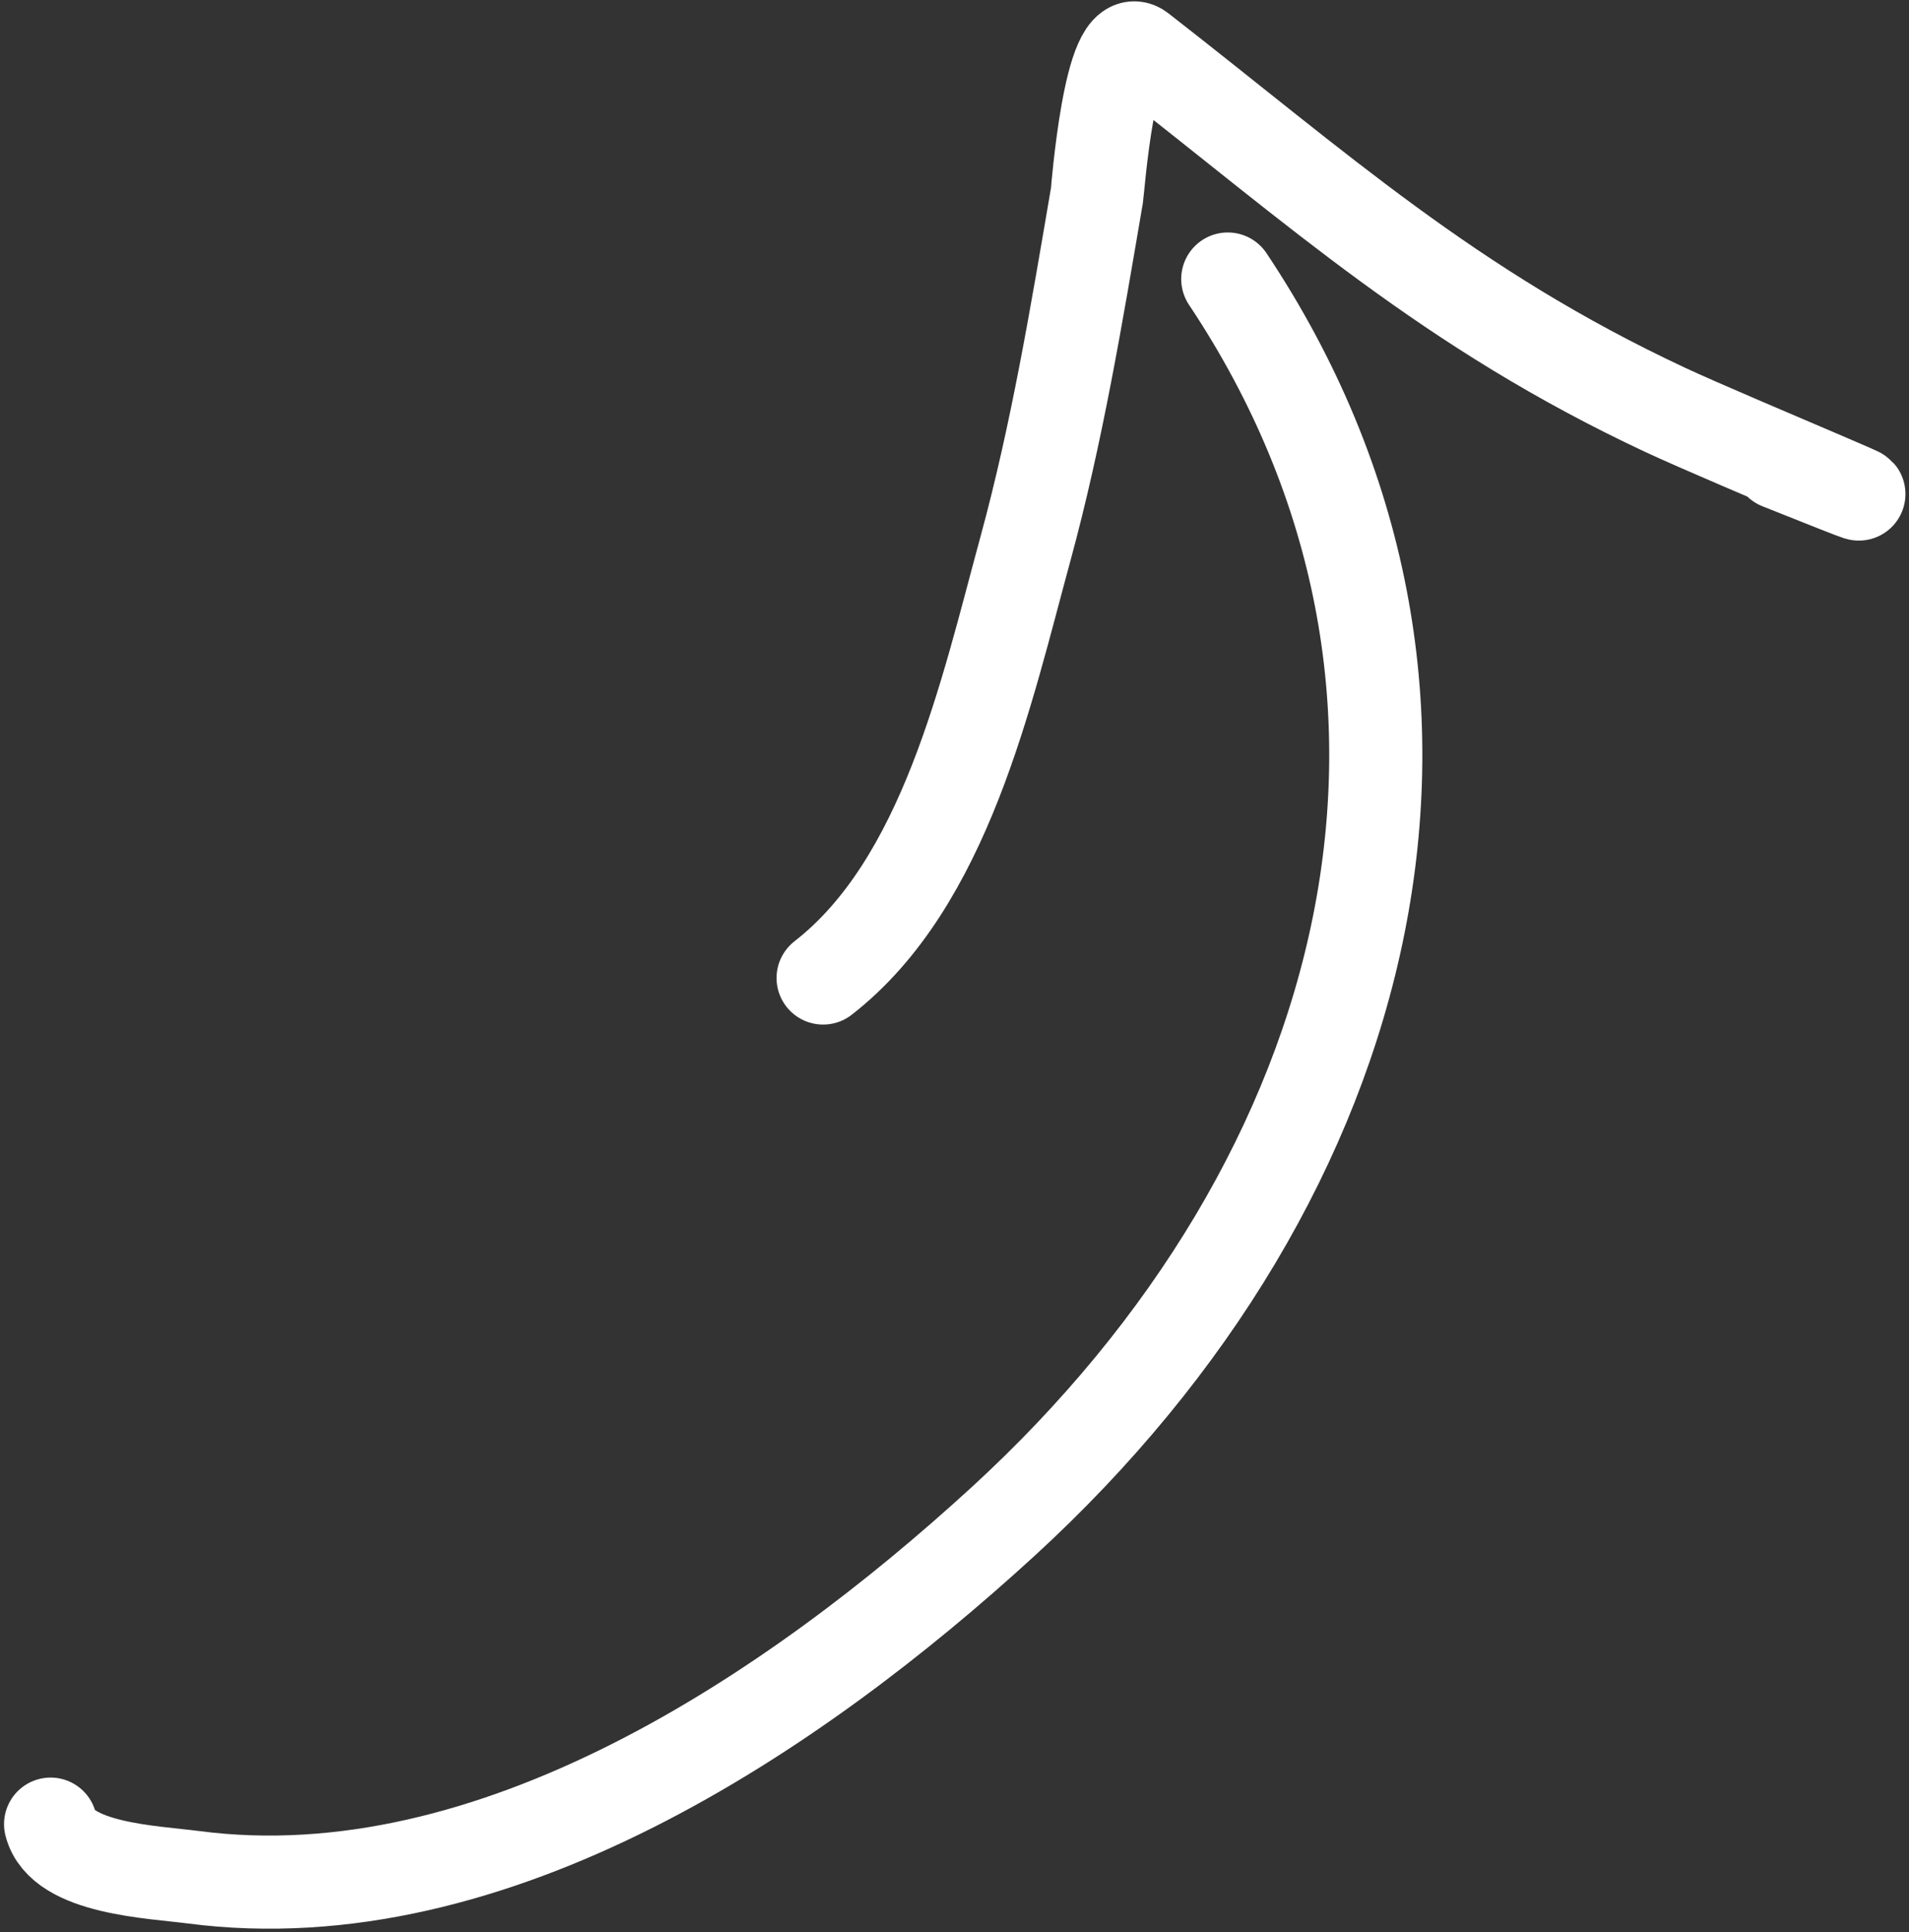
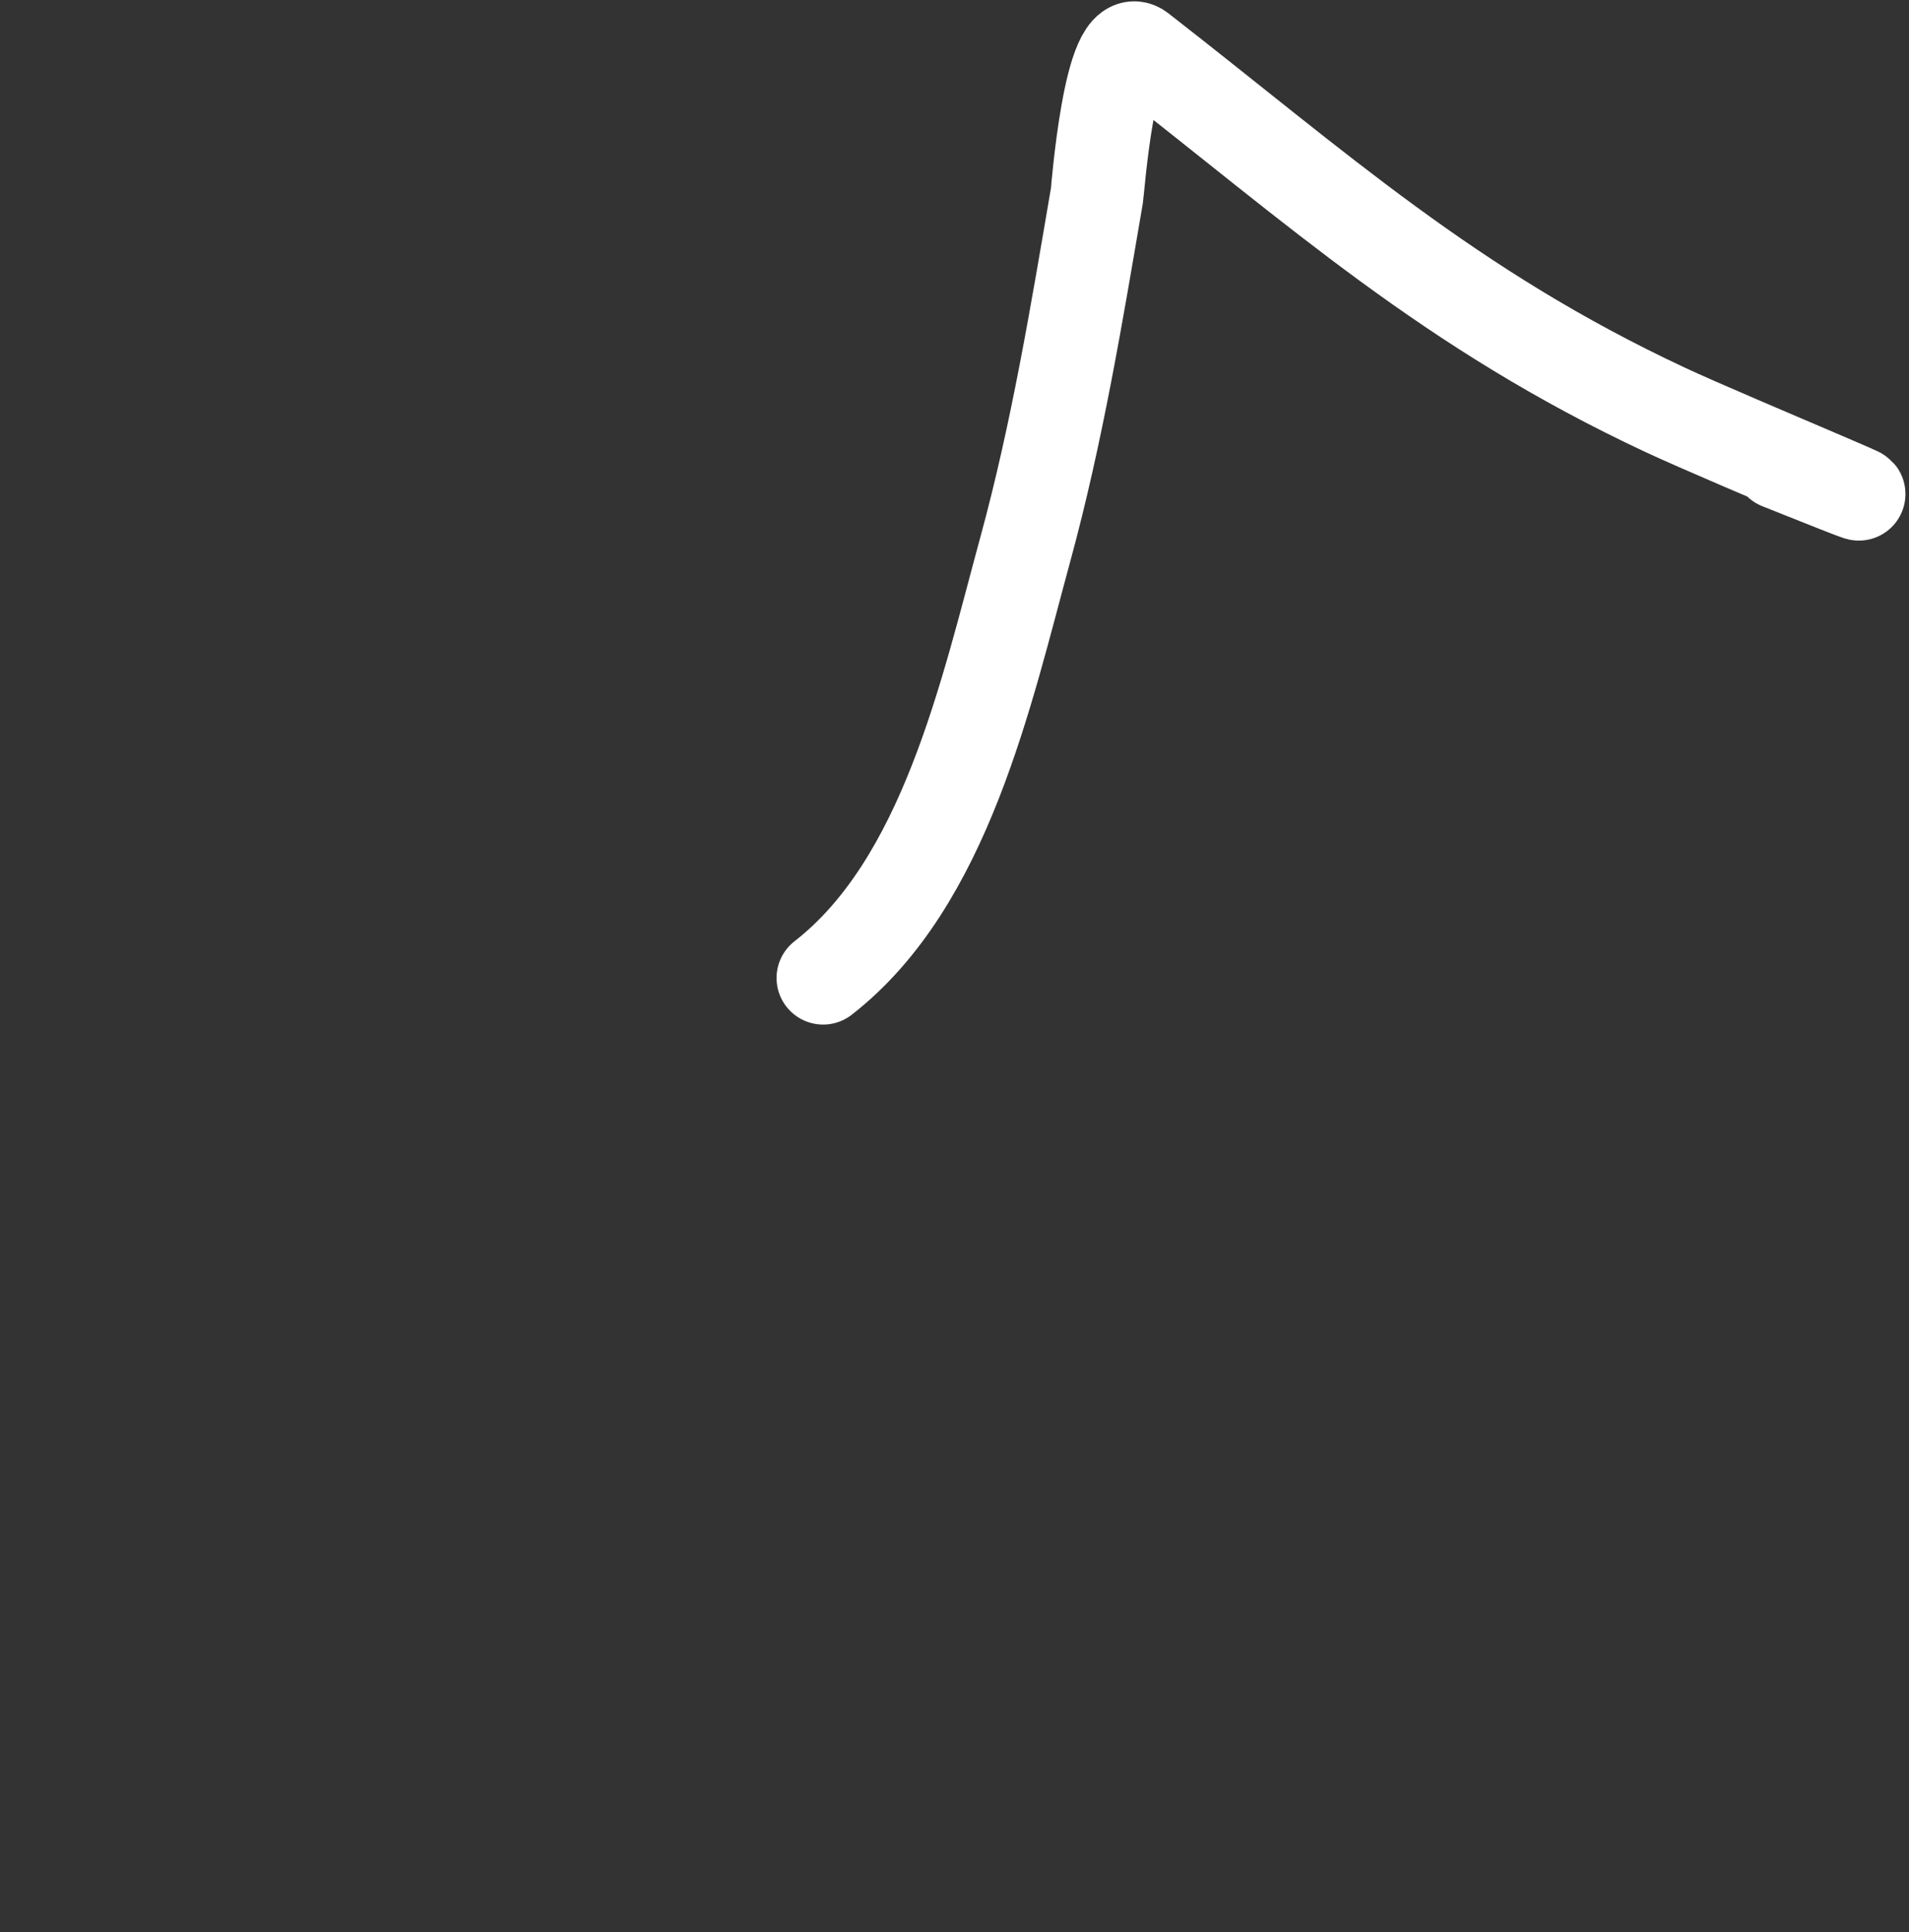
<svg xmlns="http://www.w3.org/2000/svg" width="246" height="249" viewBox="0 0 246 249" fill="none">
  <rect x="0" y="0" width="246" height="249" fill="#333333" stroke="none" />
-   <path d="M6.52 235.053C7.957 240.801 19.706 241.215 24.955 241.9C63.571 246.937 102.375 220.69 129.244 196.076C177.782 151.612 193.346 88.654 158.214 35.955" stroke="white" stroke-width="12" stroke-linecap="round" />
  <path d="M106.069 126.023C121.827 113.767 127.077 89.289 132.141 70.718C136.213 55.789 138.757 40.397 141.359 25.158C141.444 24.661 143.044 3.469 146.889 6.459C169.846 24.314 186.747 39.791 214.572 52.81C222.941 56.726 256.02 70.338 229.32 59.657" stroke="white" stroke-width="12" stroke-linecap="round" />
</svg>